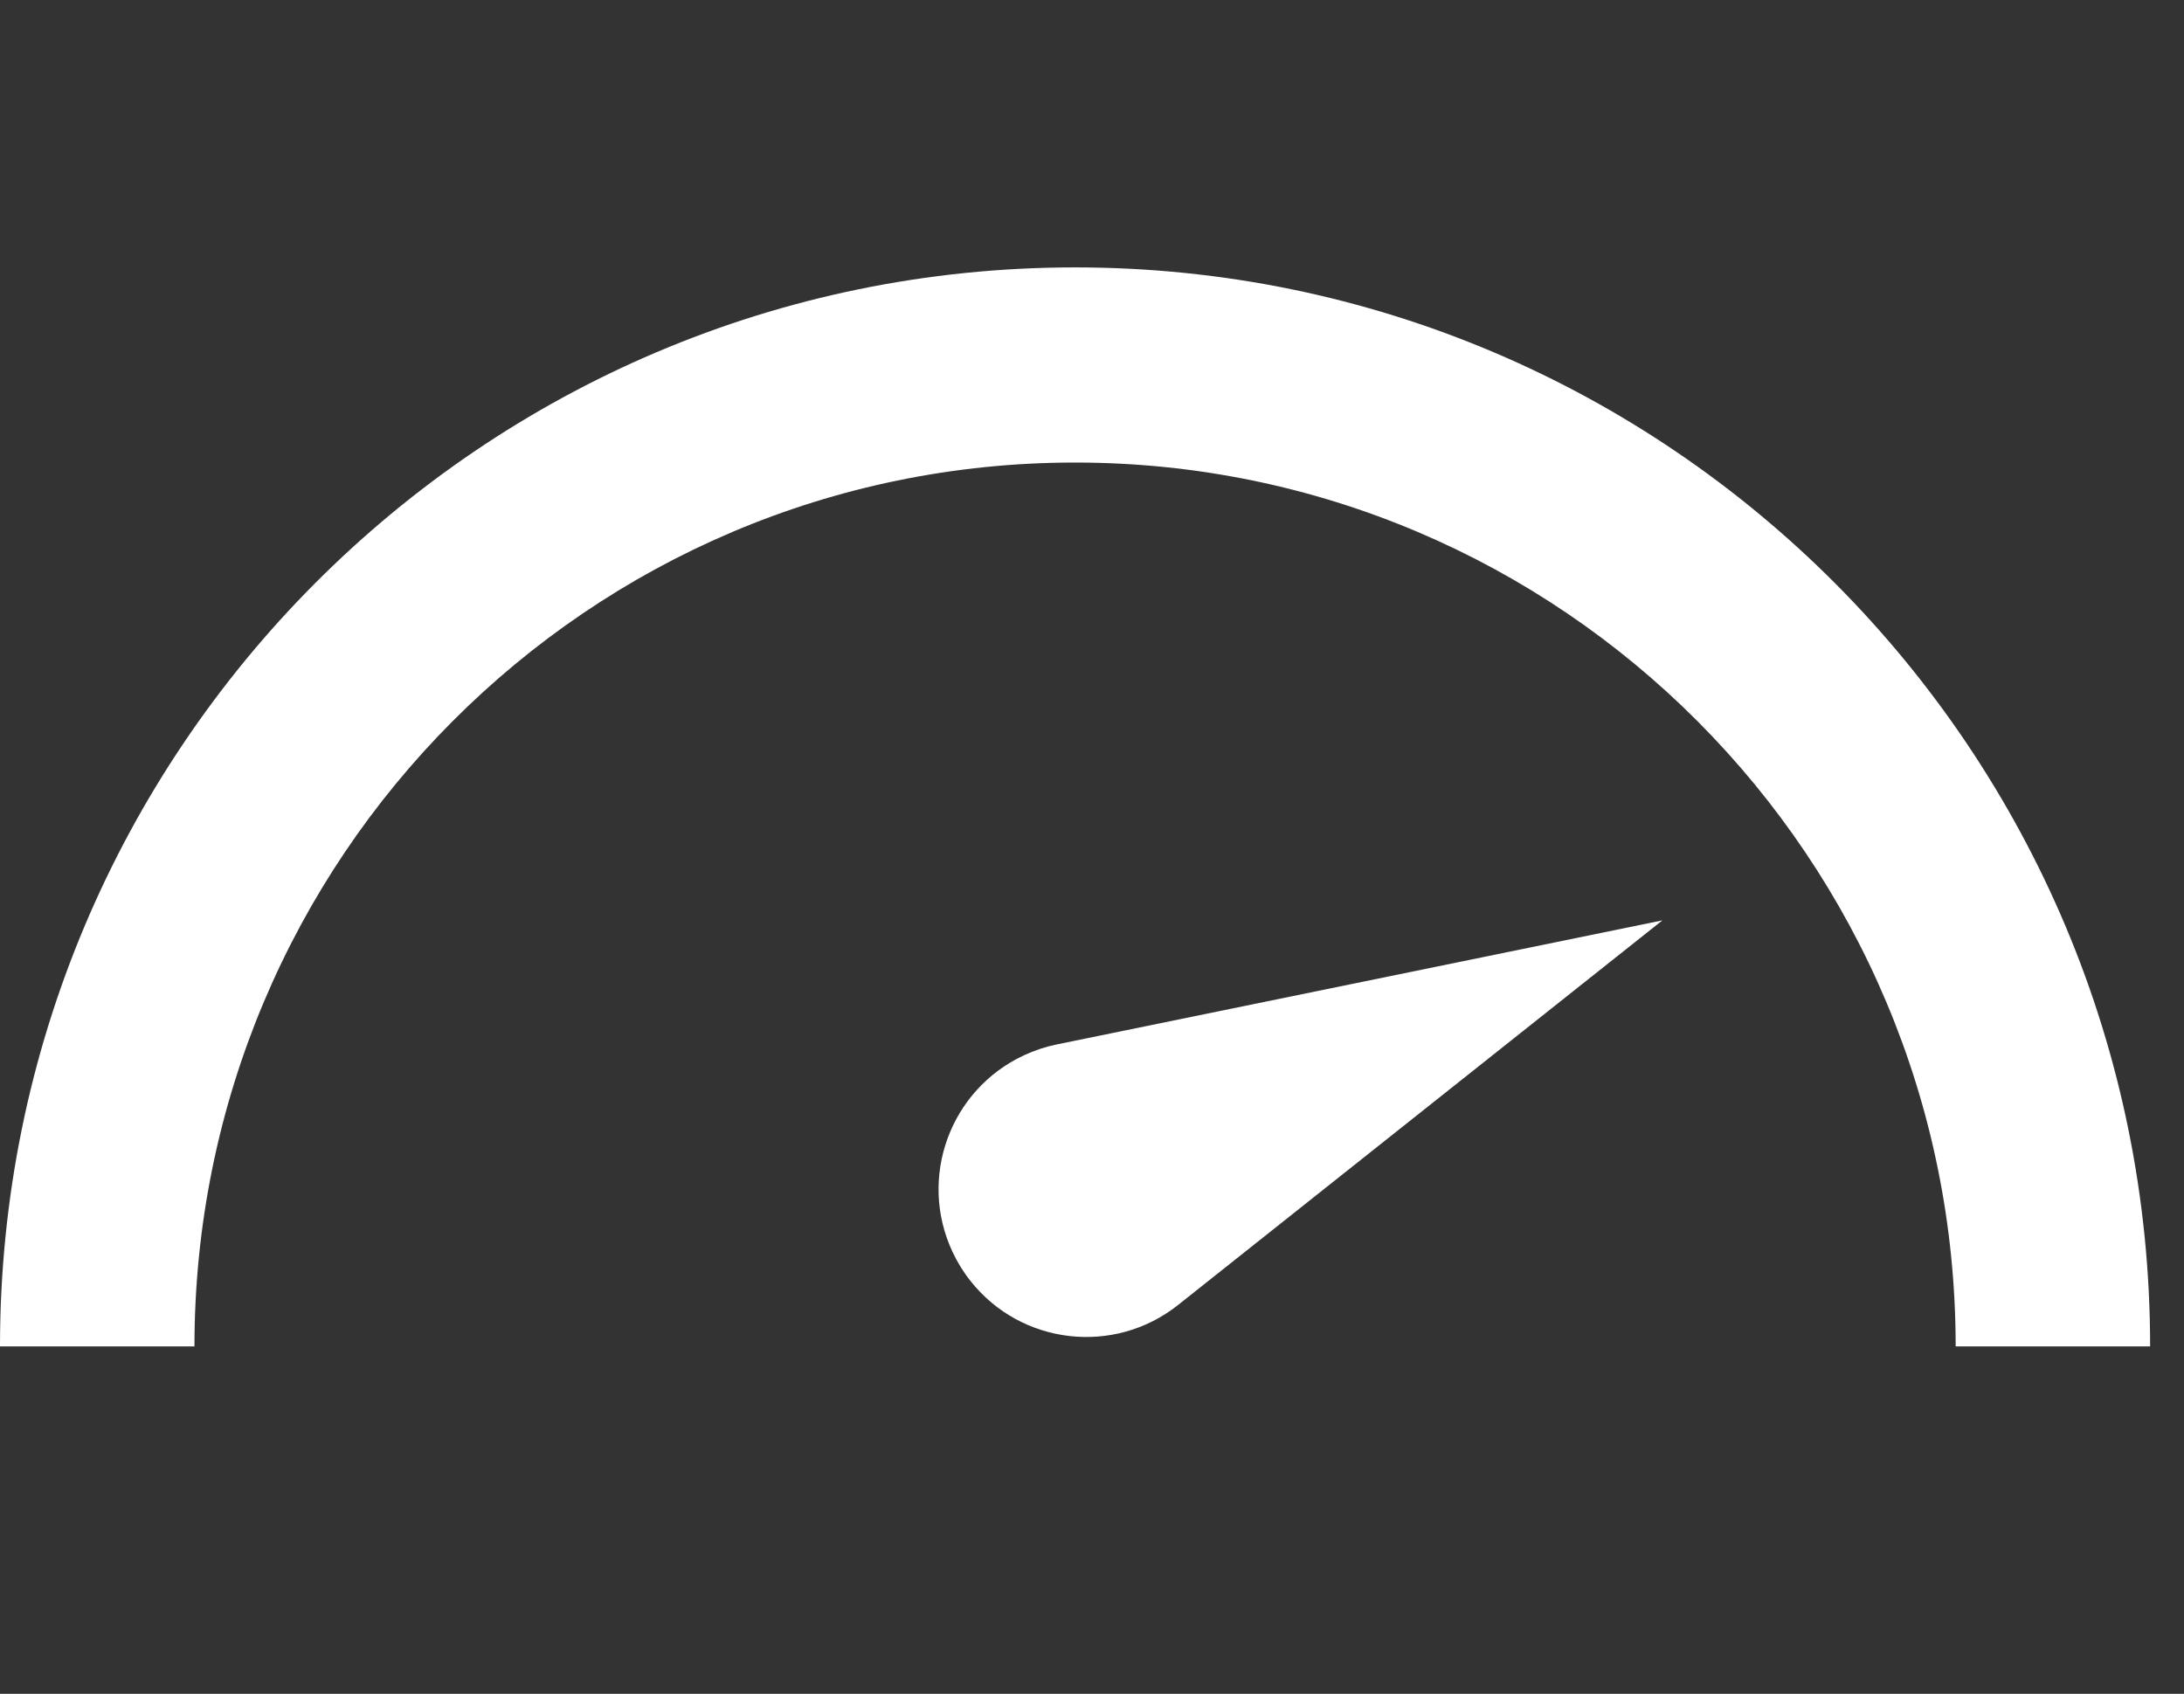
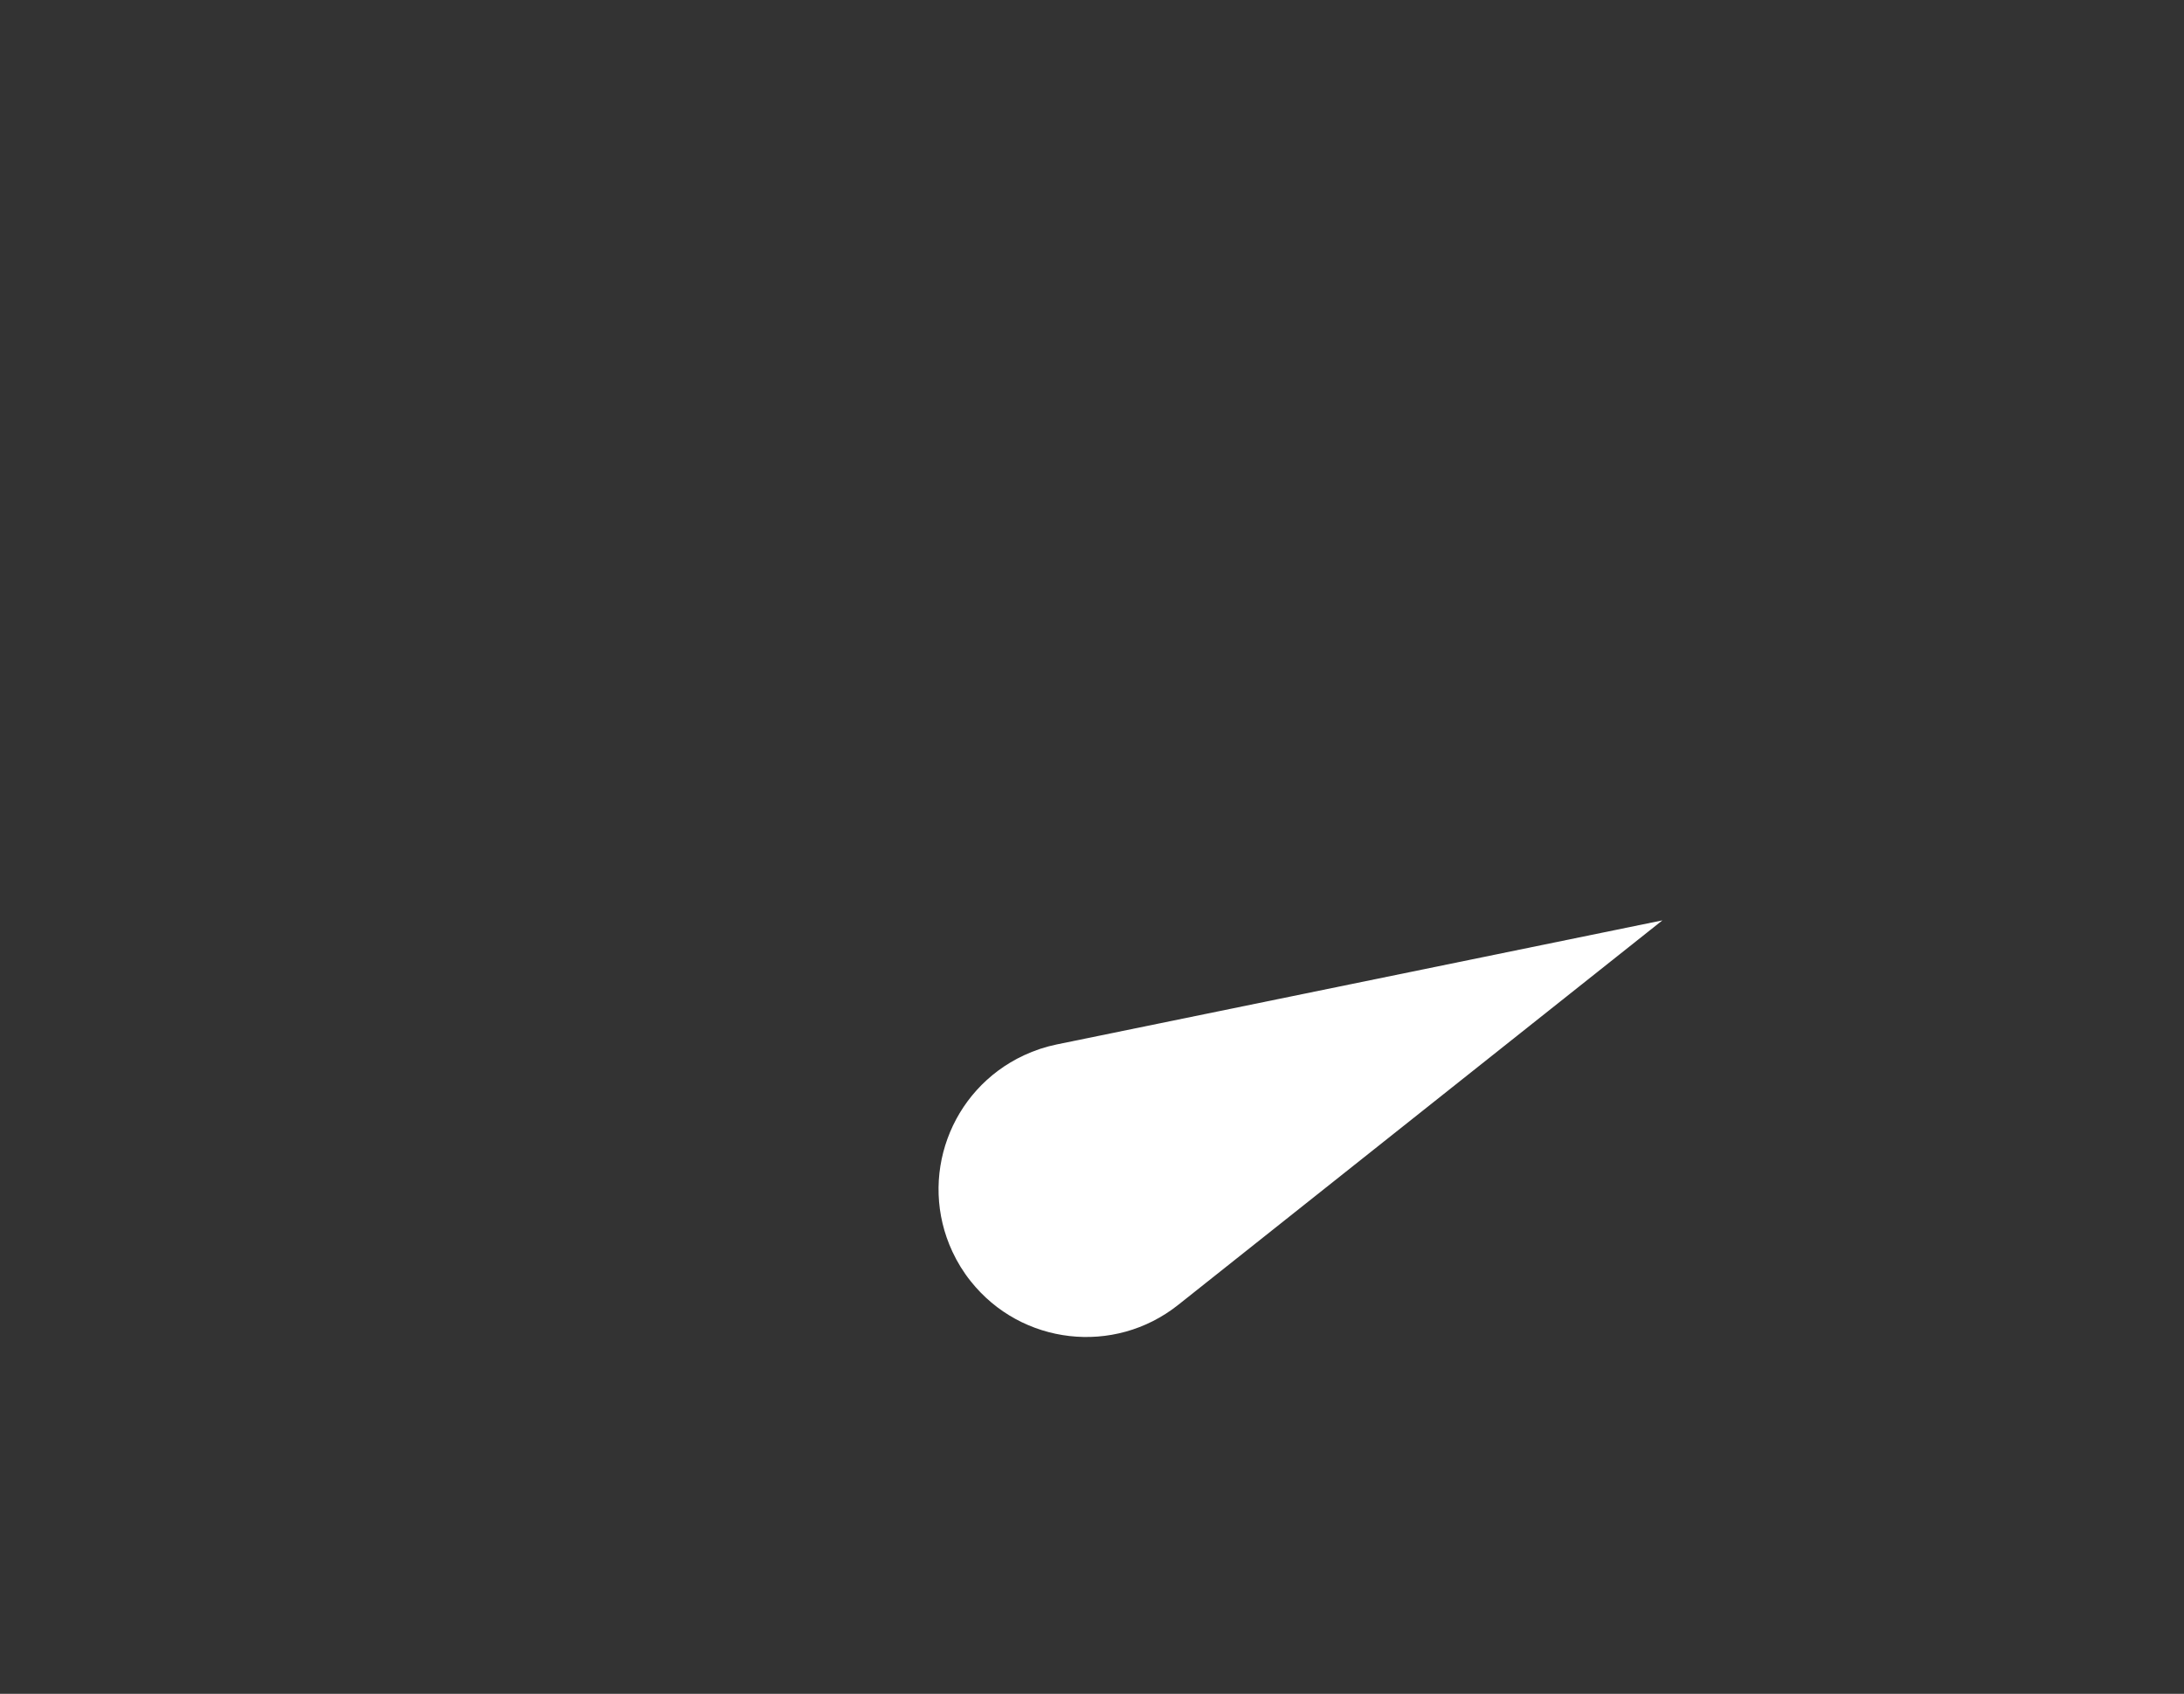
<svg xmlns="http://www.w3.org/2000/svg" width="49px" height="38px" viewBox="0 0 49 38" version="1.1">
  <rect x="0" y="0" width="49" height="38" fill="#333333" stroke="none" />
  <title>882CB92E-2F99-4585-9E61-CD6DEB7B1911</title>
  <g id="Design" stroke="none" stroke-width="1" fill="none" fill-rule="evenodd">
    <g id="Platform-/-Wordpress" transform="translate(-1238, -4389)" fill="#FFFFFF">
      <g id="Campaigns" transform="translate(0, 4234)">
        <g id="Header" transform="translate(1026, 155)">
          <g id="Brandmark-Copy" transform="translate(212, 0)">
-             <path d="M48.24,6 C48.24,19.369 37.441,30.207 24.12,30.207 C10.799,30.207 0,19.369 0,6 L4.363,6 L4.363,6 C4.363,16.951 13.208,25.829 24.12,25.829 C35.031,25.829 43.877,16.951 43.877,6 L48.24,6 L48.24,6 Z" id="Combined-Shape" fill-rule="nonzero" transform="translate(24.12, 18.103) scale(1, -1) translate(-24.12, -18.103) " />
            <path d="M29.329,15.578 L32.557,29.073 C32.982,30.852 31.885,32.64 30.105,33.065 C29.853,33.126 29.594,33.156 29.334,33.156 C27.502,33.156 26.018,31.671 26.019,29.839 C26.019,29.58 26.049,29.322 26.109,29.07 L29.329,15.578 L29.329,15.578 Z" id="Rectangle" transform="translate(29.334, 24.367) rotate(65) translate(-29.334, -24.367) " />
          </g>
        </g>
      </g>
    </g>
  </g>
</svg>